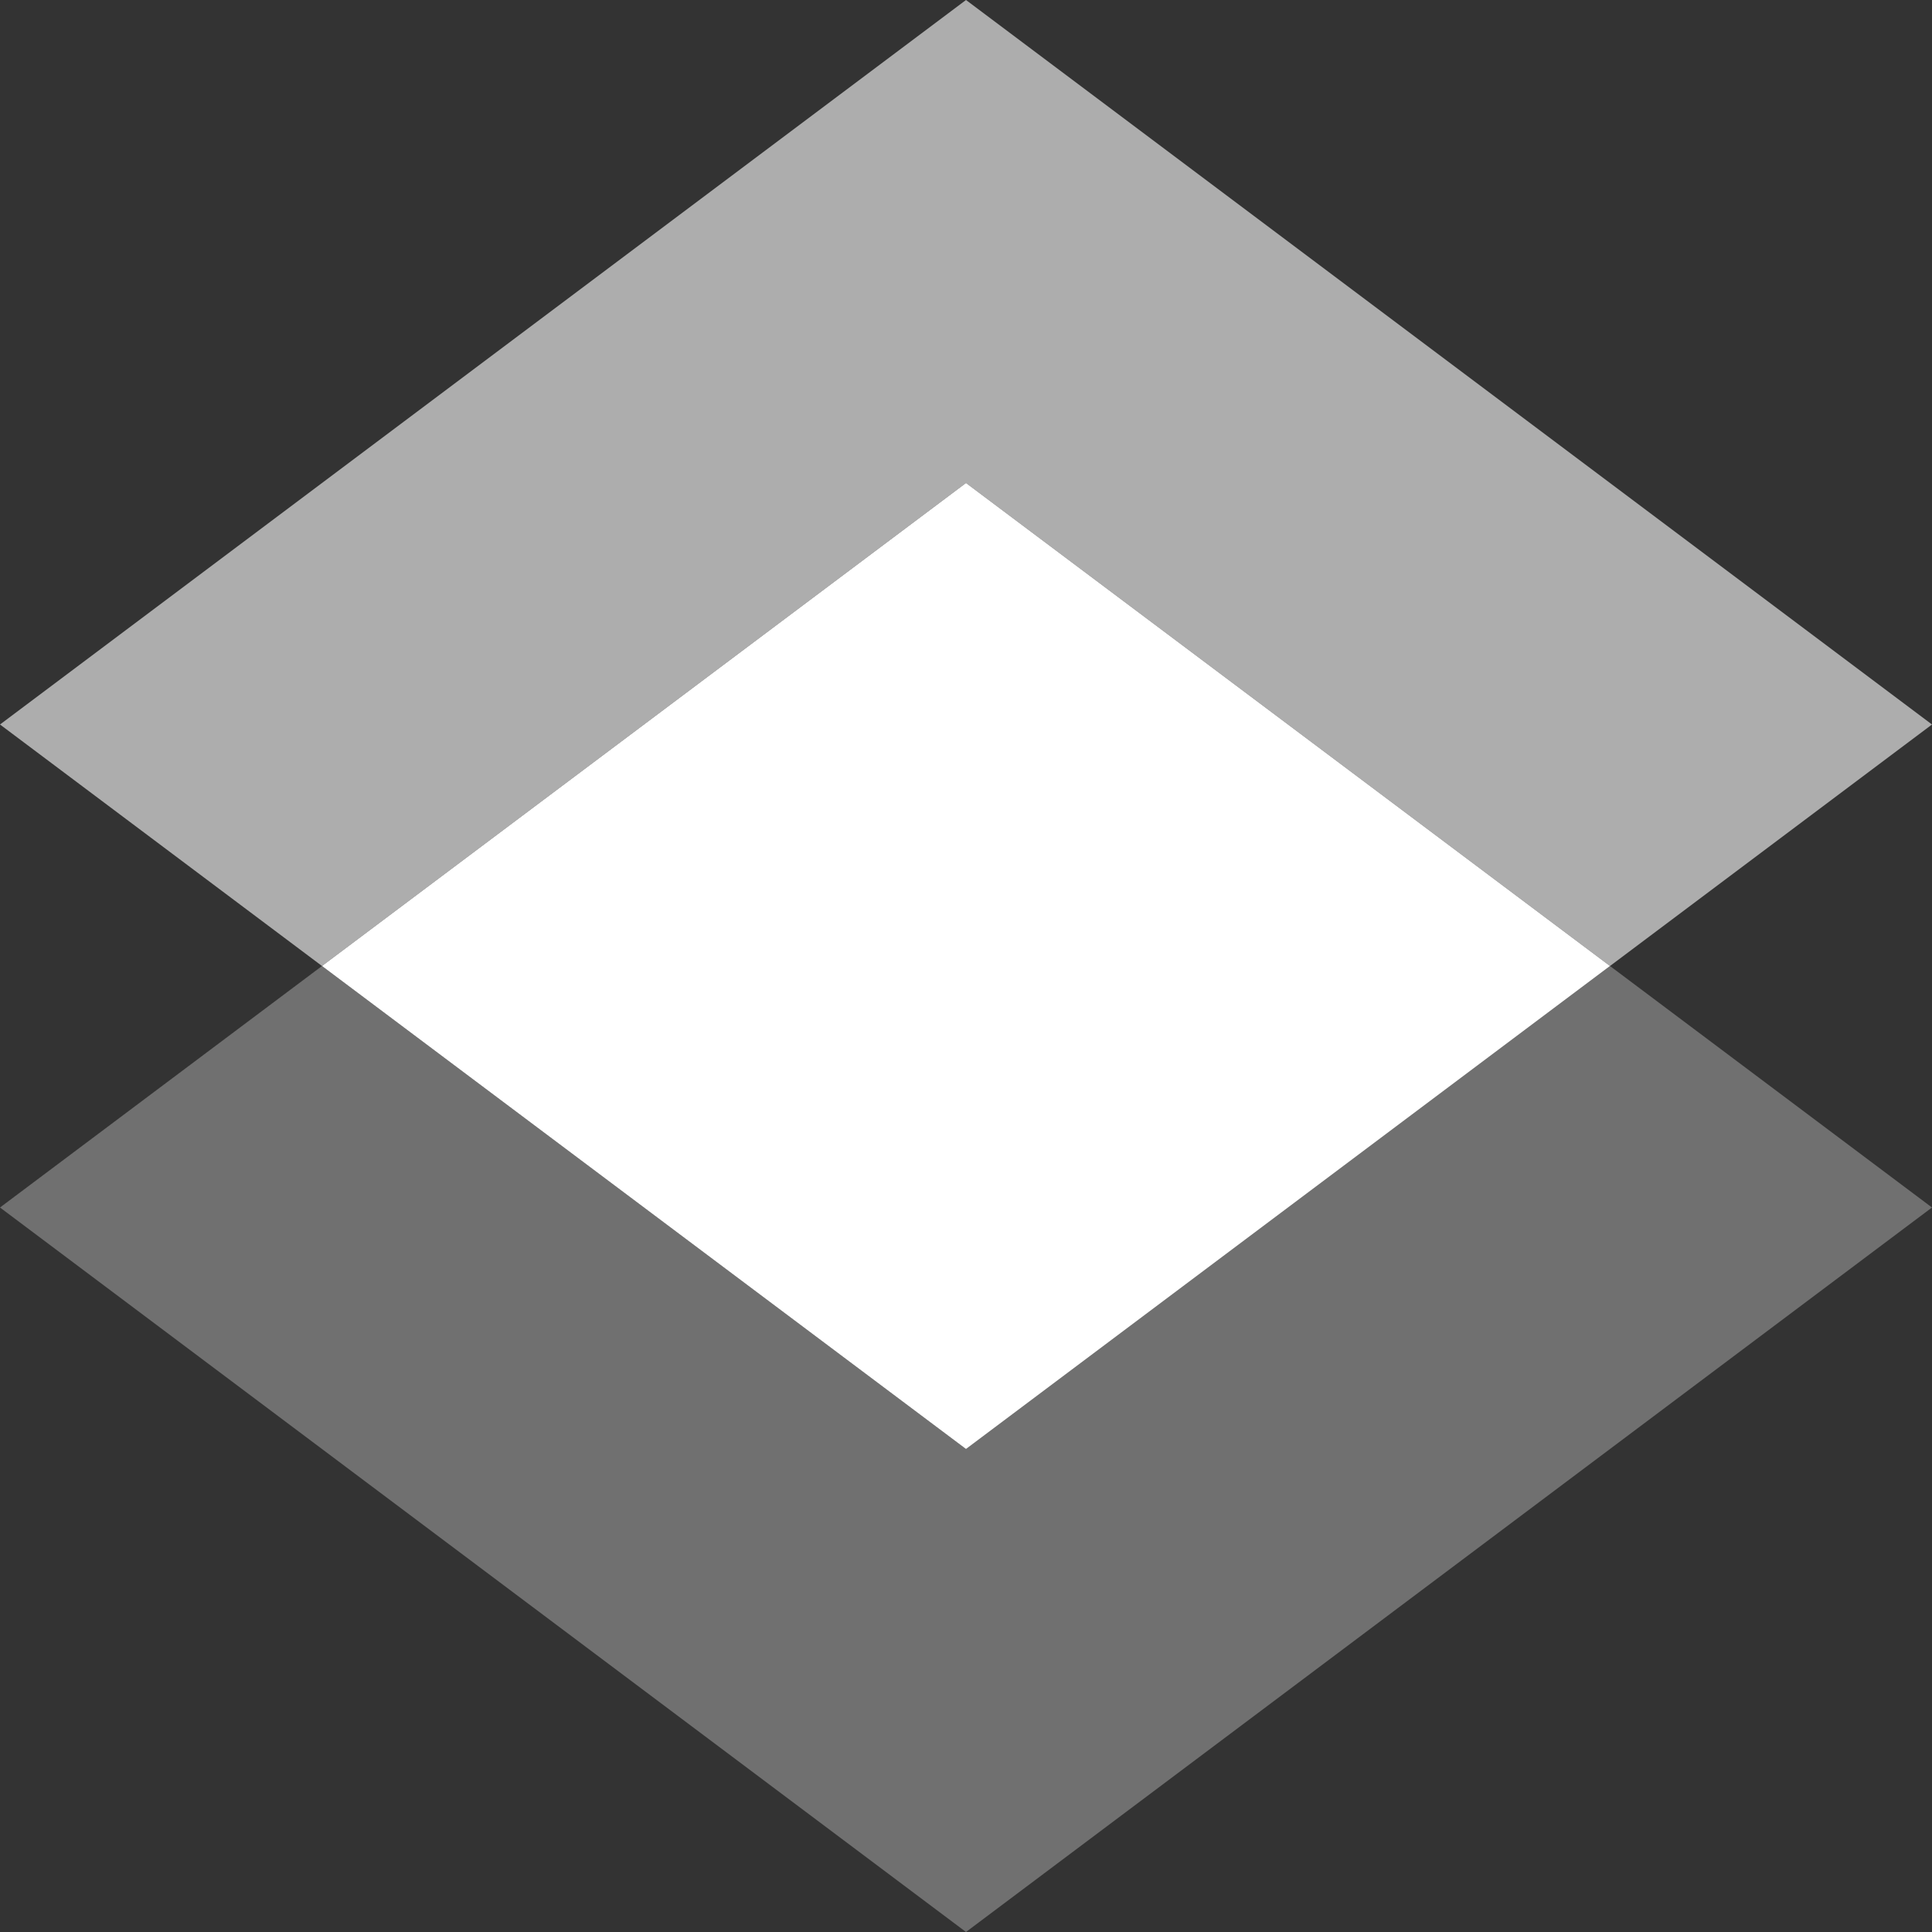
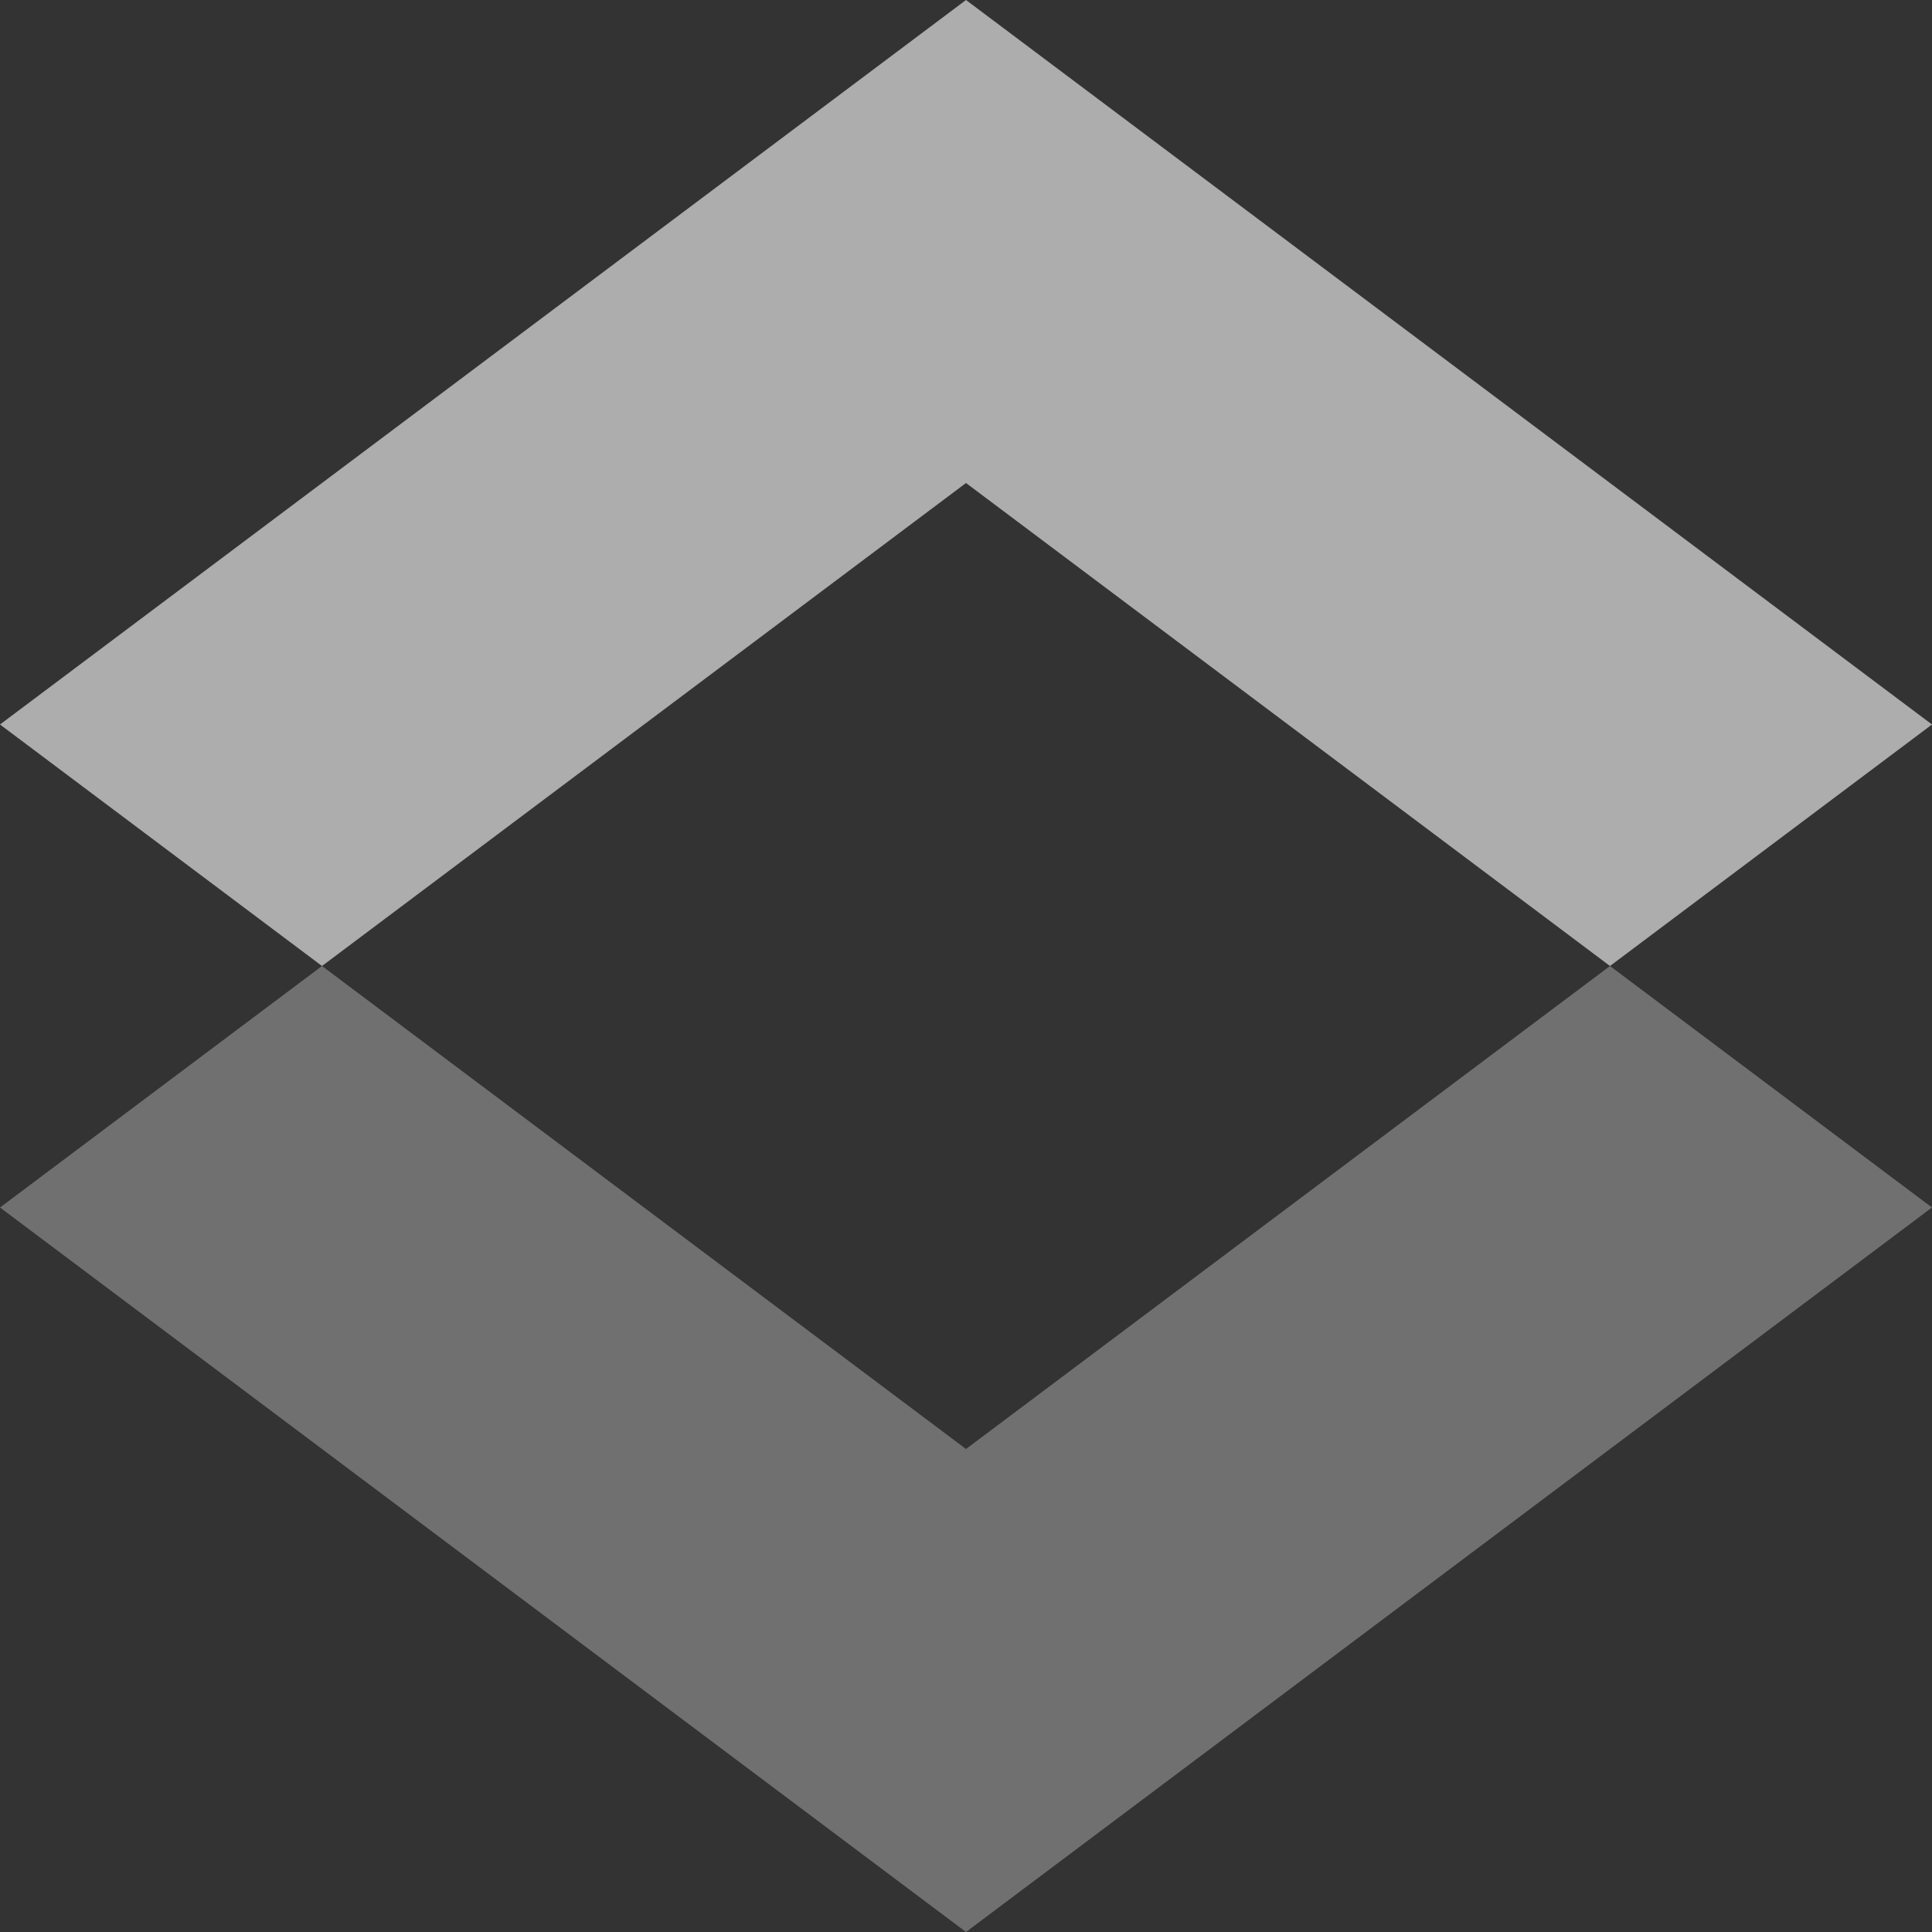
<svg xmlns="http://www.w3.org/2000/svg" width="30px" height="30px" viewBox="0 0 30 30" version="1.1">
  <rect x="0" y="0" width="30" height="30" fill="#333333" stroke="none" />
  <title>ico/immobilier_BLANC</title>
  <g id="Symbols" stroke="none" stroke-width="1" fill="none" fill-rule="evenodd">
    <g id="ico/immobilier_BLANC" fill="#FFFFFF">
      <polygon id="Fill-1" opacity="0.6" points="15 0 0 11.25 5 15 15 7.5 25 15 30 11.25 30 11.25" />
      <polygon id="Fill-2" opacity="0.3" points="15 22.5 5 15 0 18.75 15 30 30 18.75 30 18.75 25 15" />
-       <polygon id="Fill-3" points="15 7.5 5 15 15 22.5 25 15" />
    </g>
  </g>
</svg>